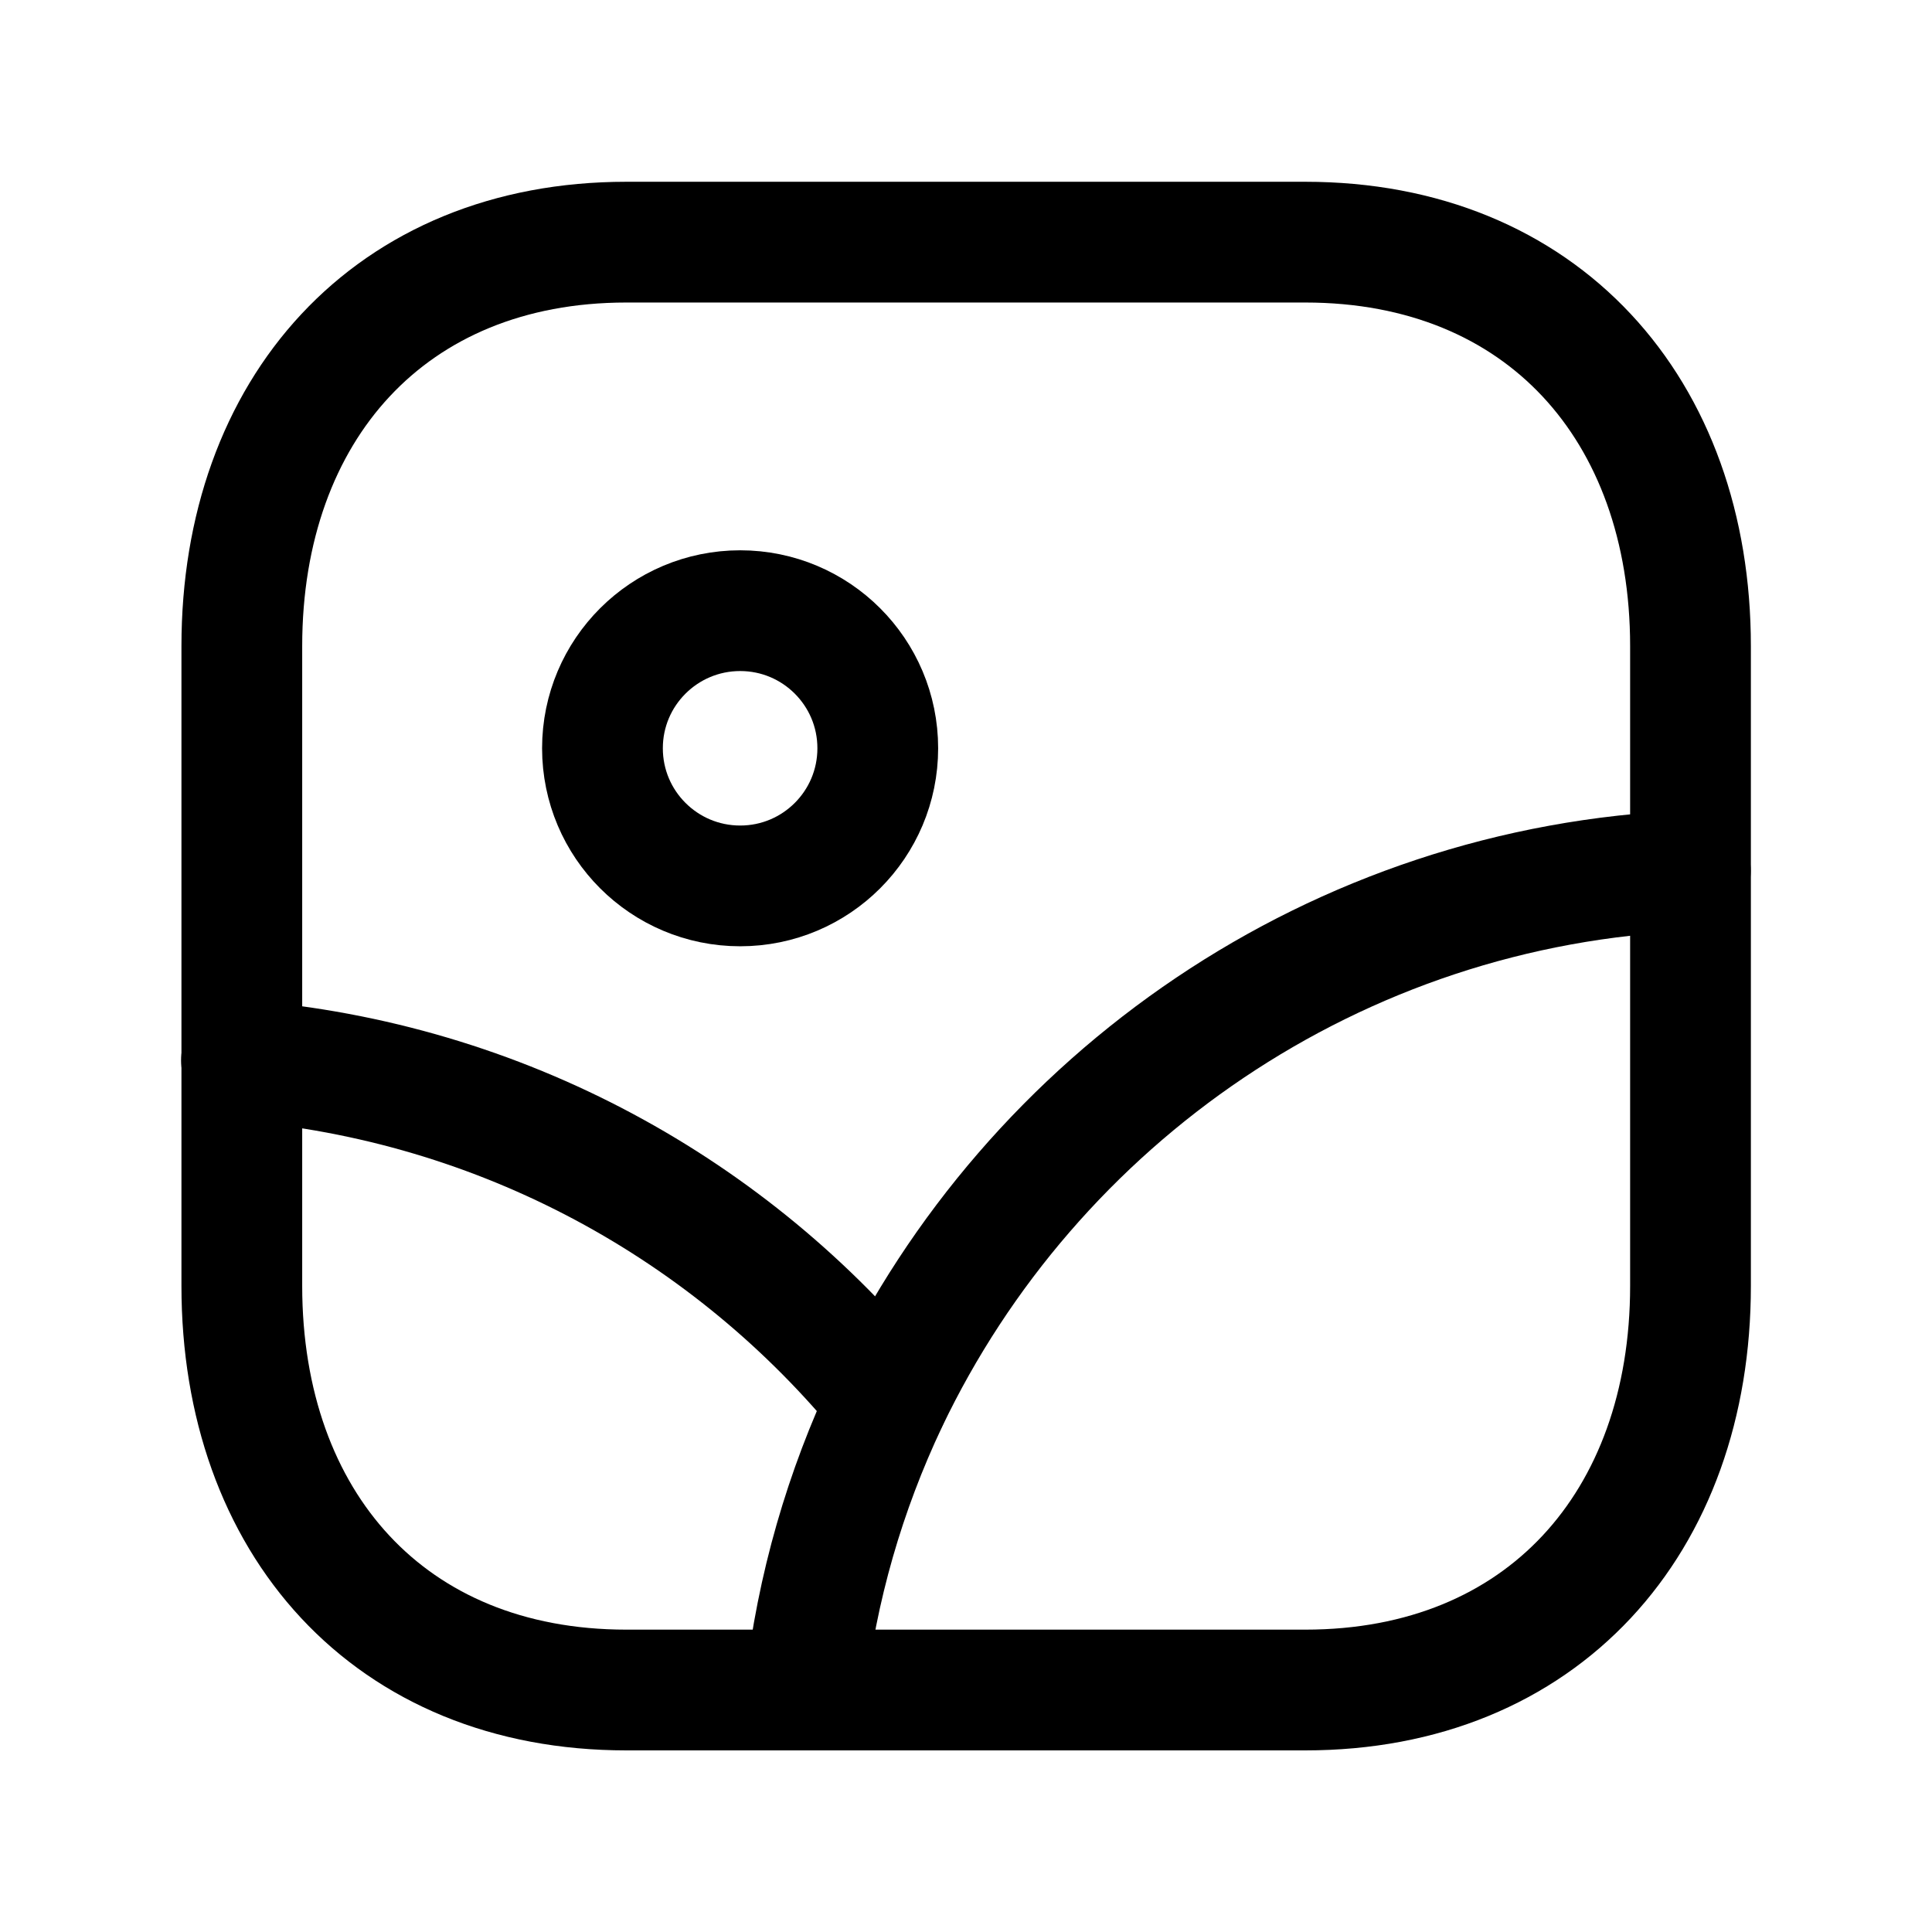
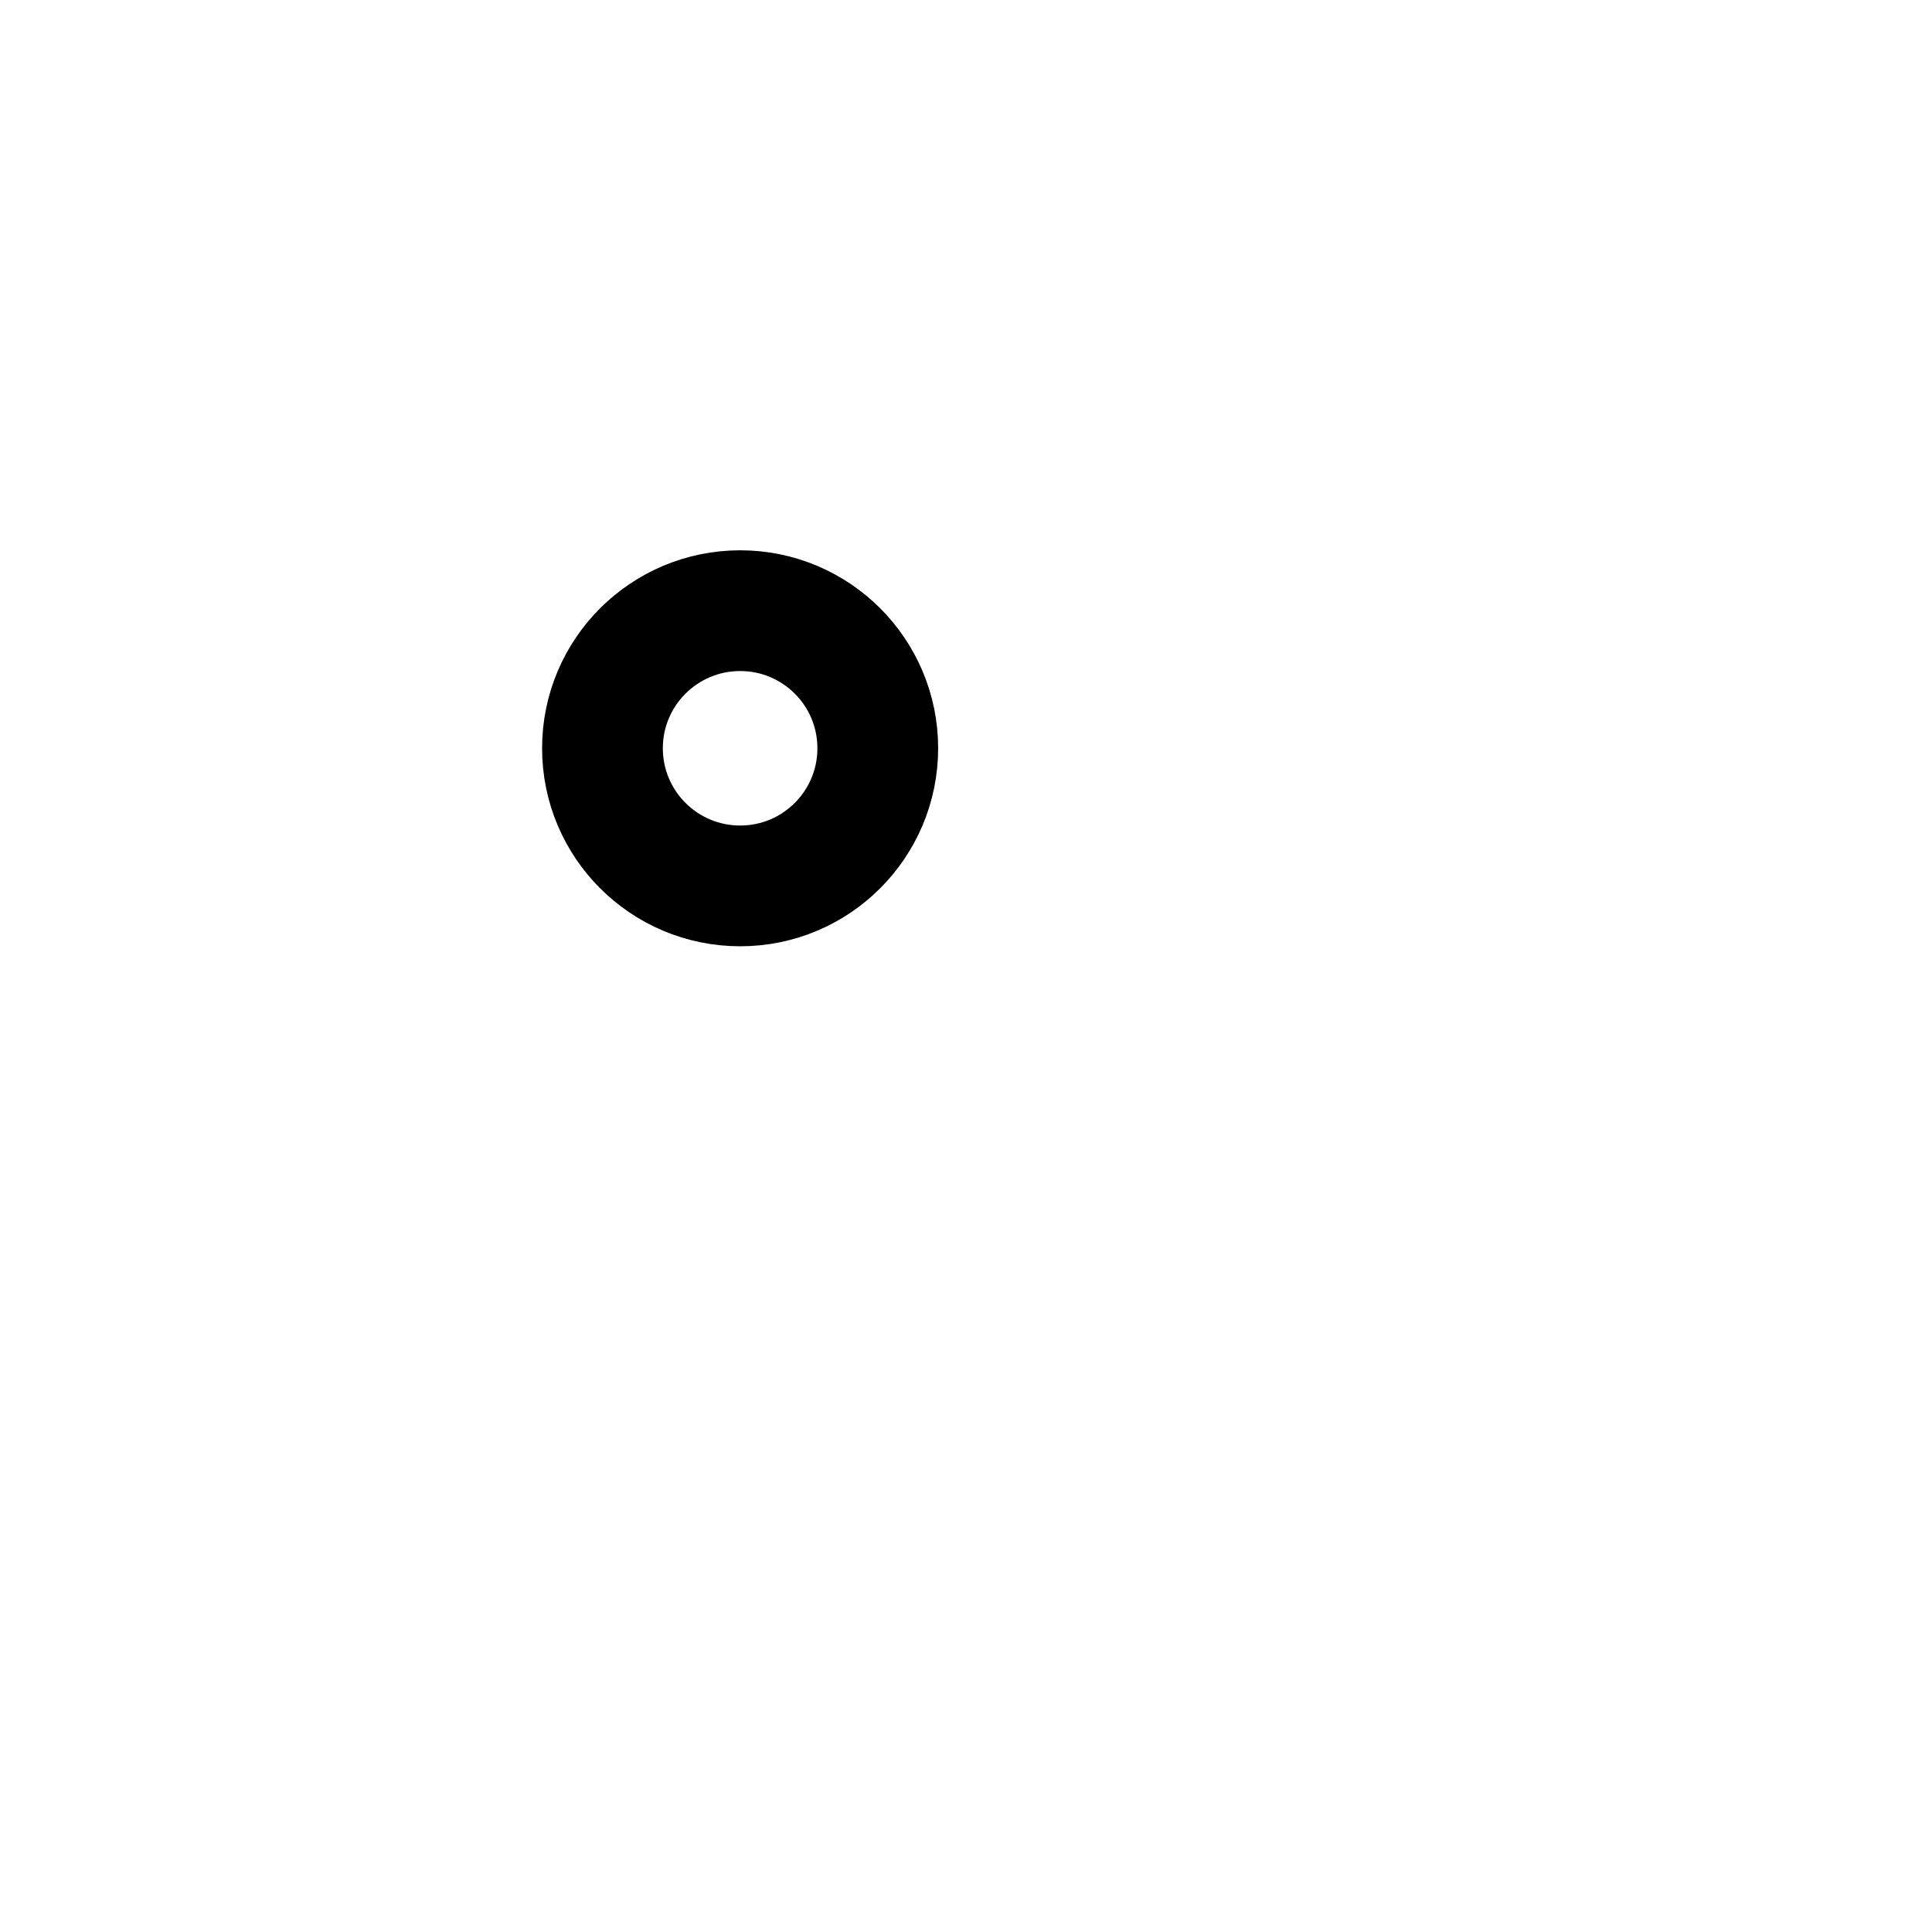
<svg xmlns="http://www.w3.org/2000/svg" width="24" height="24" viewBox="0 0 24 24" fill="none">
-   <path fill-rule="evenodd" clip-rule="evenodd" d="M21 8.027V15.974C21 18.918 19.157 20.994 16.214 20.994H7.781C4.837 20.994 3.004 18.918 3.004 15.974V8.027C3.004 5.083 4.847 3.008 7.781 3.008H16.214C19.157 3.008 21 5.083 21 8.027Z" stroke="#000000" stroke-width="1.5" stroke-linecap="round" stroke-linejoin="round" />
  <path fill-rule="evenodd" clip-rule="evenodd" d="M10.904 9.295C10.904 10.24 10.139 11.005 9.195 11.005C8.25 11.005 7.484 10.24 7.484 9.295C7.484 8.351 8.25 7.586 9.195 7.586C10.139 7.586 10.904 8.351 10.904 9.295Z" stroke="#000000" stroke-width="1.5" stroke-linecap="round" stroke-linejoin="round" />
-   <path d="M20.998 10.816C16.591 10.992 12.819 13.644 11.024 17.406C10.498 18.518 10.147 19.717 10.001 20.994" stroke="#000000" stroke-width="1.5" stroke-linecap="round" stroke-linejoin="round" />
-   <path d="M3 13.172C6.236 13.436 9.093 15.024 11.023 17.403" stroke="#000000" stroke-width="1.5" stroke-linecap="round" stroke-linejoin="round" />
</svg>